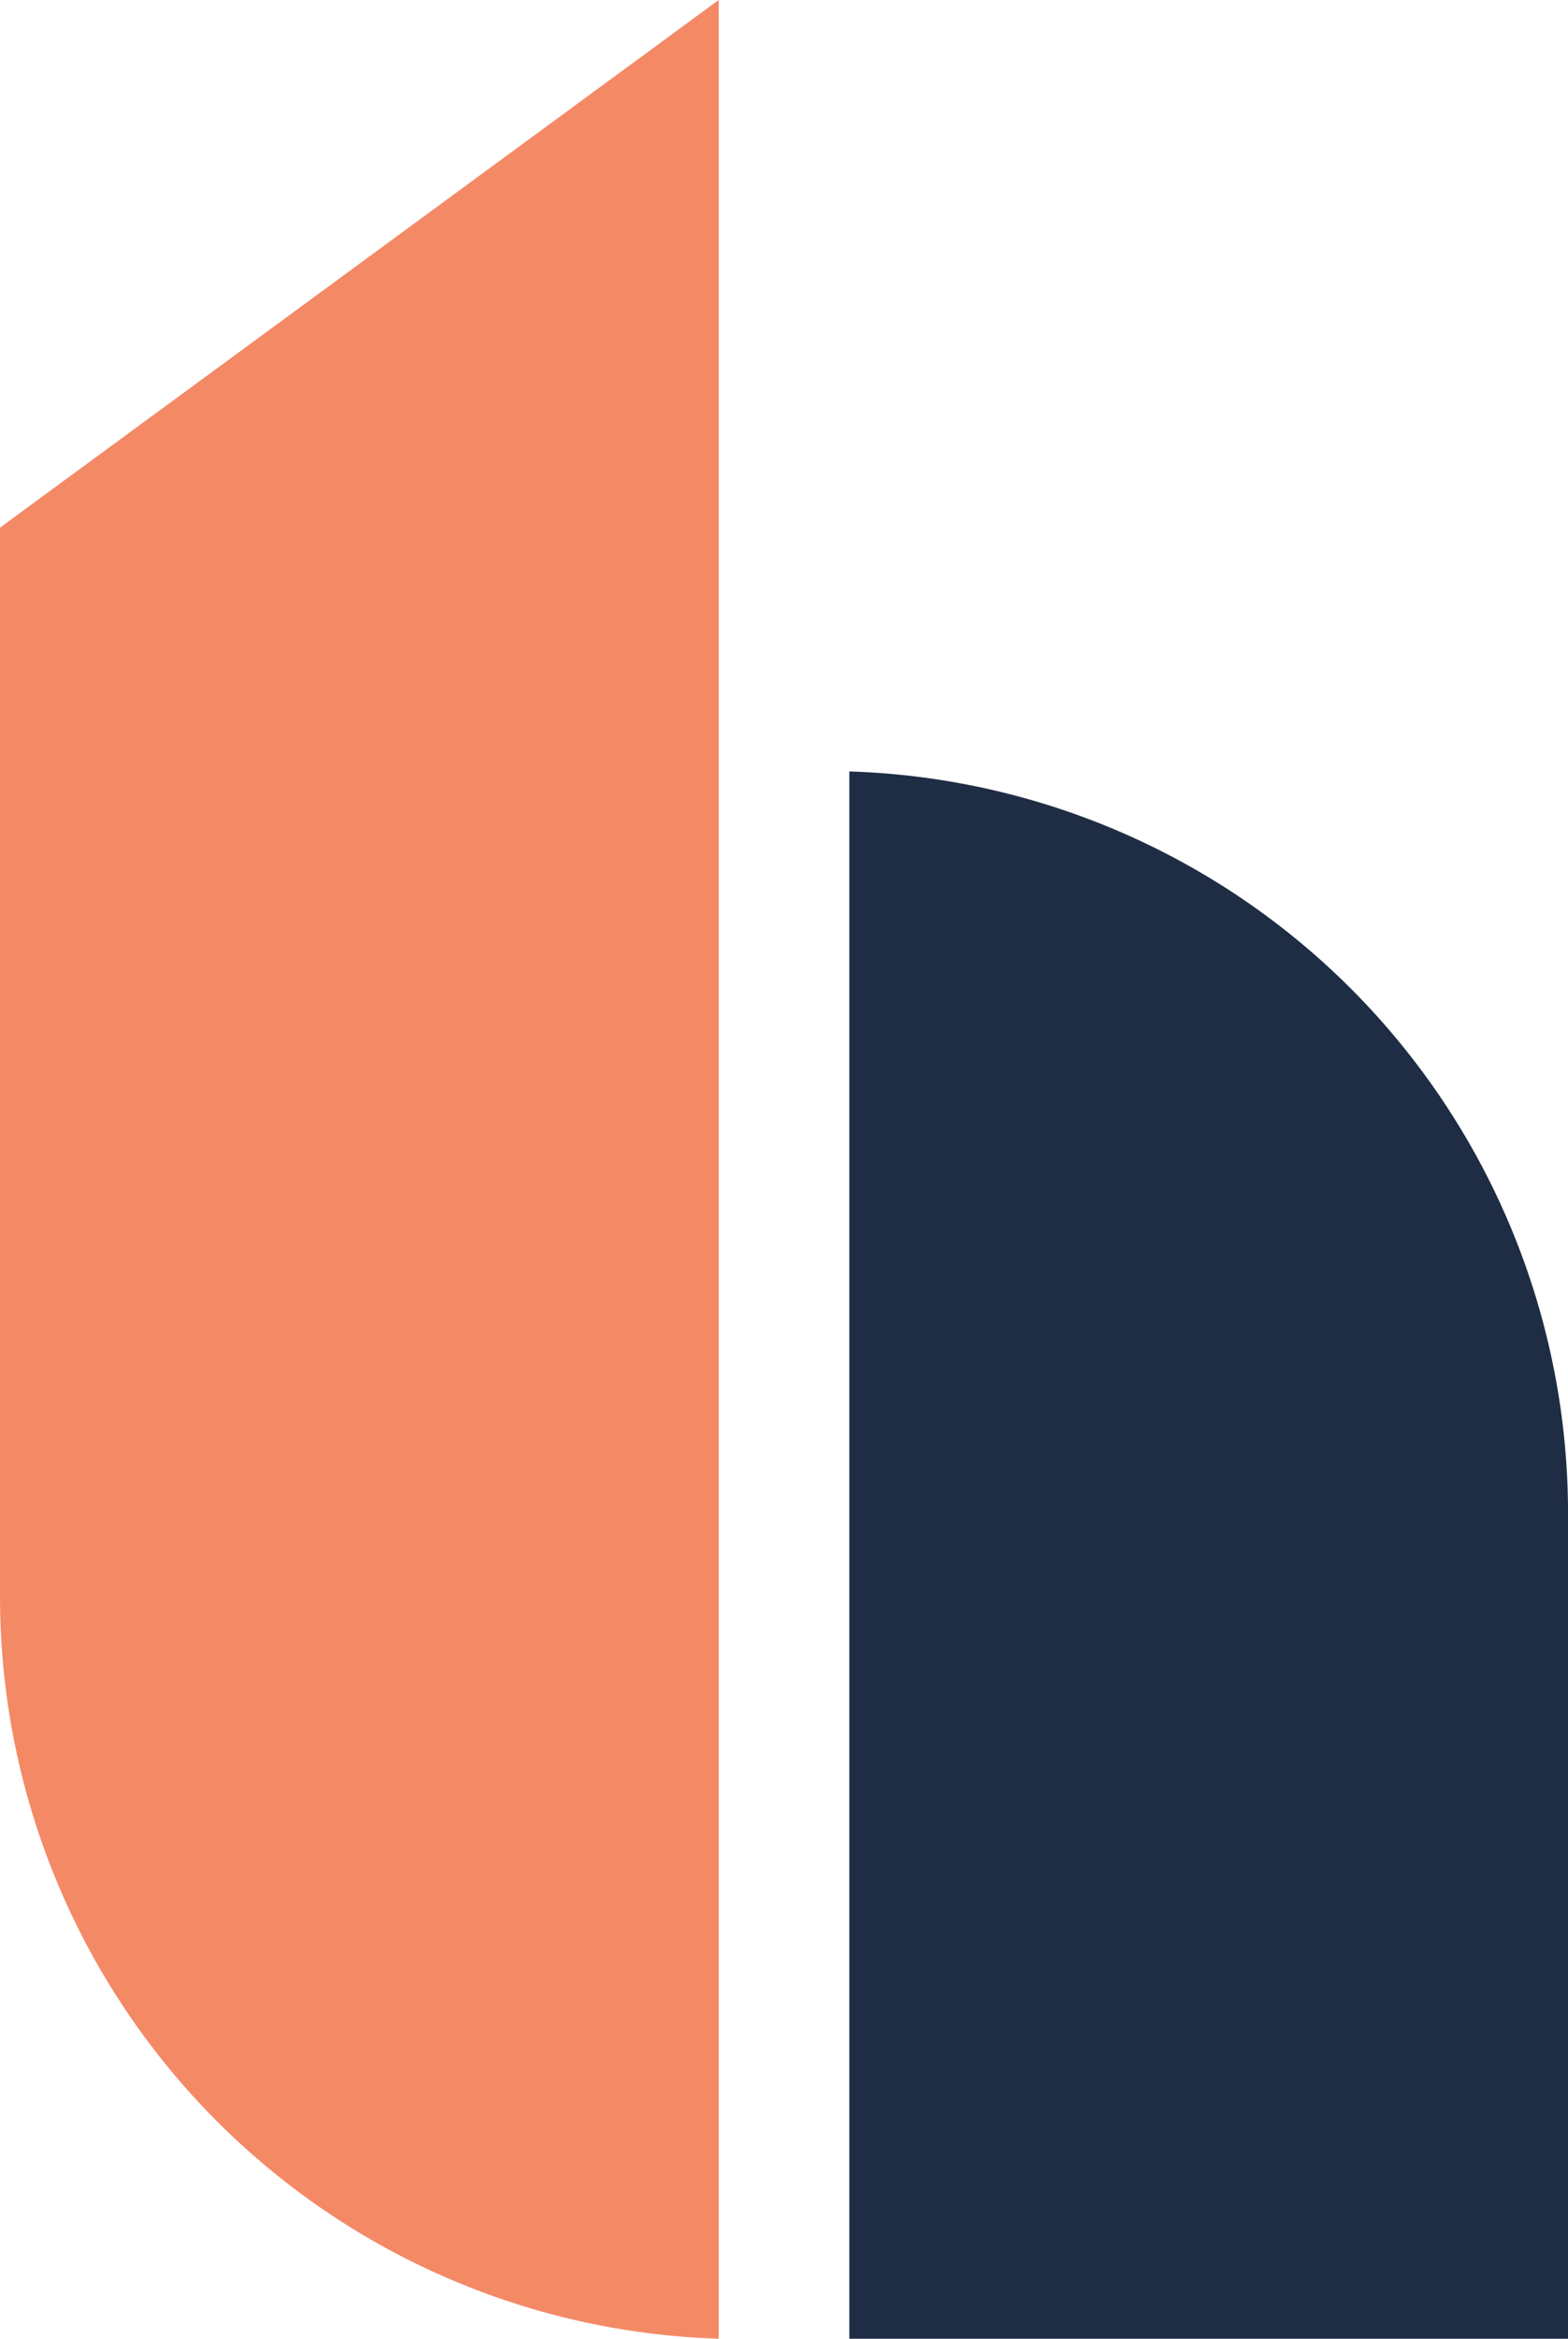
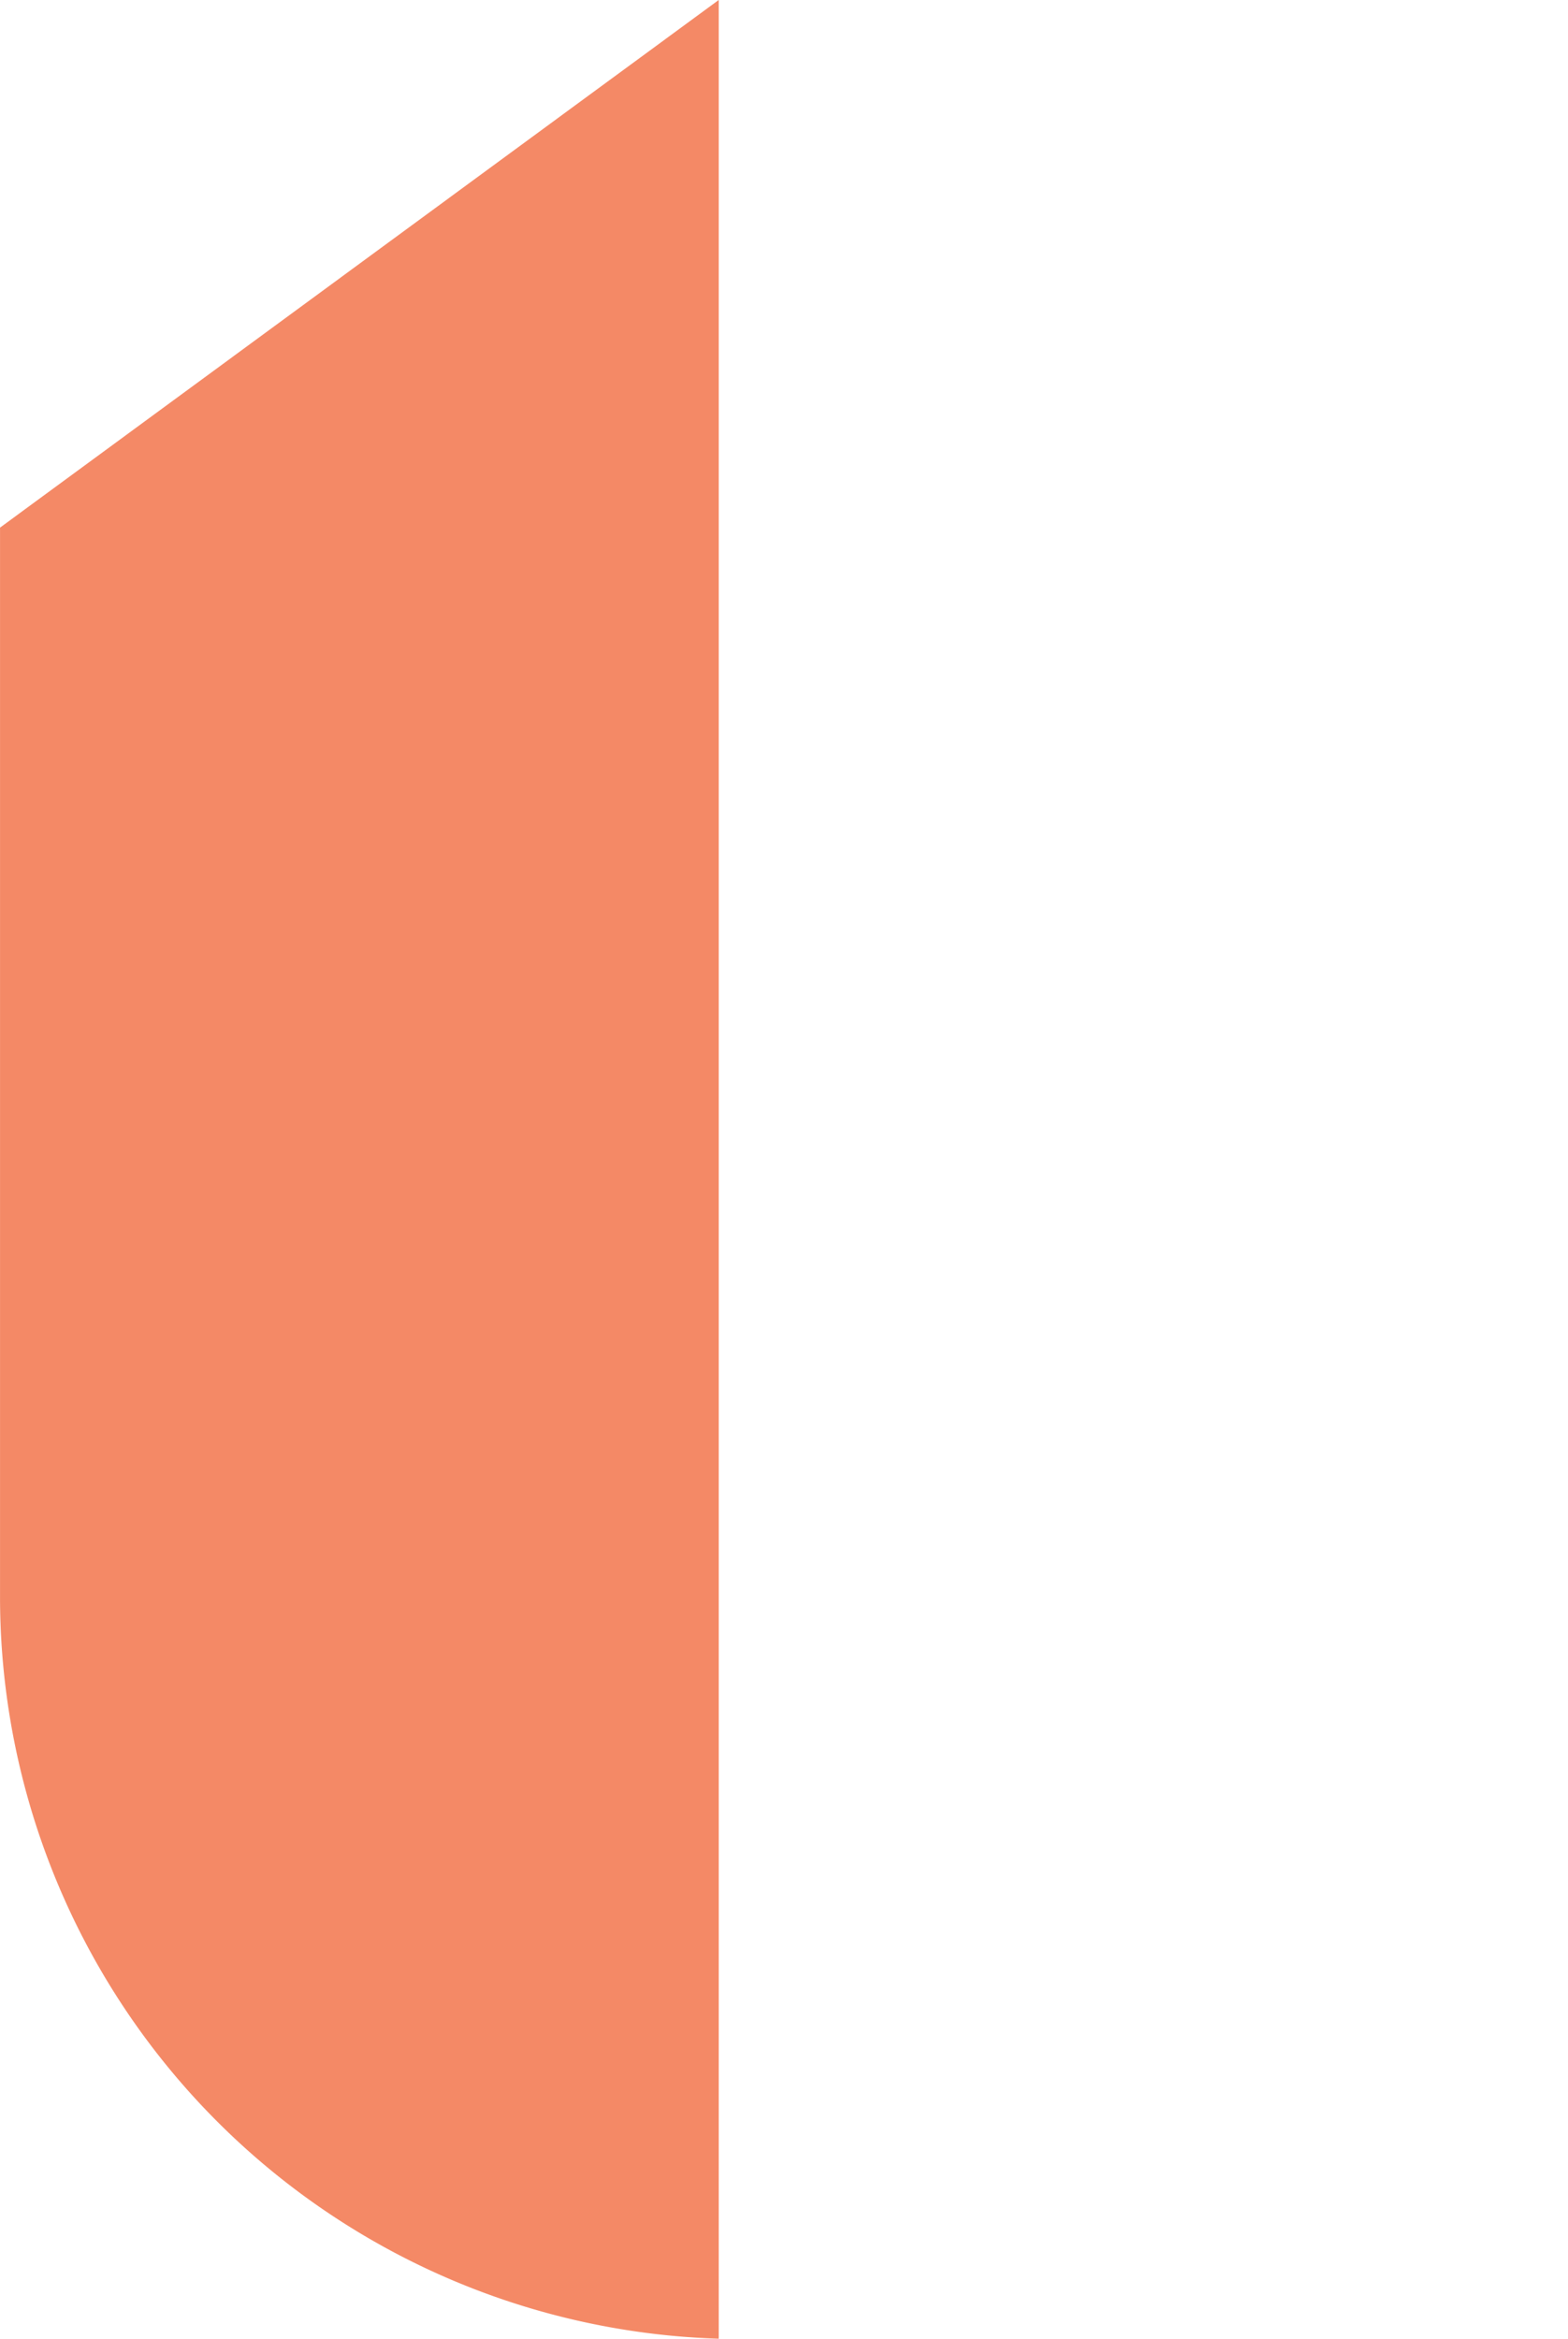
<svg xmlns="http://www.w3.org/2000/svg" id="Icon" width="55.01" height="82" viewBox="0 0 55.01 82">
  <g id="Group_3314" data-name="Group 3314" transform="translate(-110.306 -0.001)">
    <path id="Path_2636" data-name="Path 2636" d="M169.792,56.065V0l-25.214,18.5v37.56A26.028,26.028,0,0,0,169.792,82V56.065Z" transform="translate(-34.271)" fill="#f48966" fill-rule="evenodd" />
-     <path id="Path_2637" data-name="Path 2637" d="M186.957,64.407V93.423h25.214V64.407a26.026,26.026,0,0,0-25.214-25.936V64.407Z" transform="translate(-46.854 -11.422)" fill="#1e2d44" fill-rule="evenodd" />
  </g>
</svg>